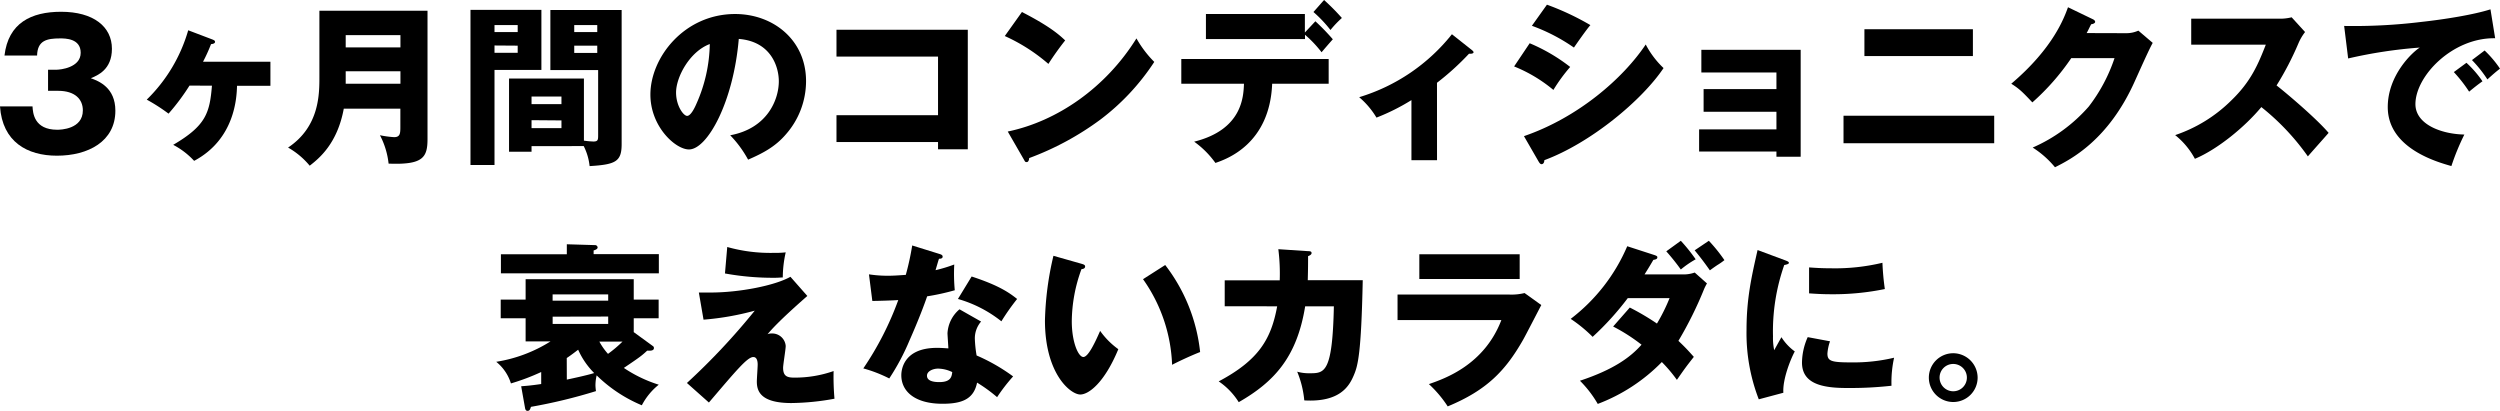
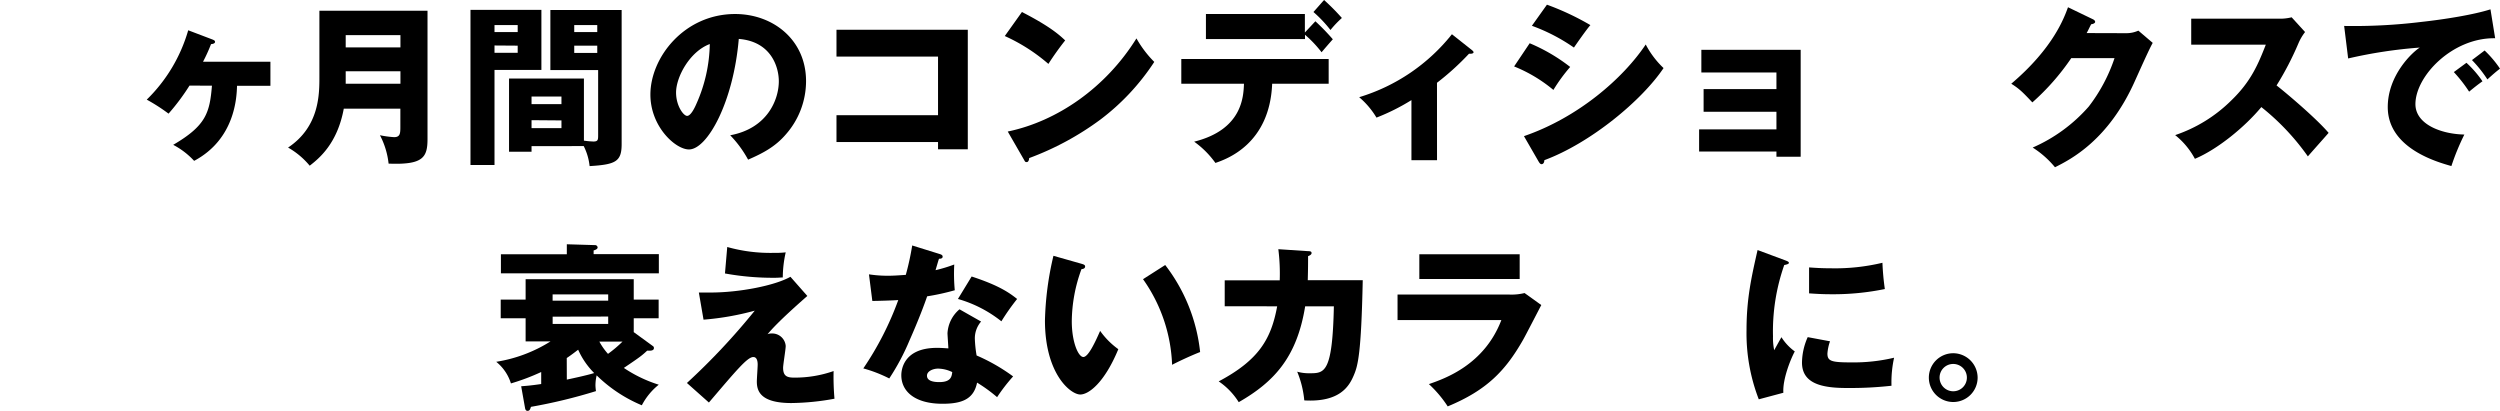
<svg xmlns="http://www.w3.org/2000/svg" width="624.31" height="102.64" viewBox="0 0 624.31 102.64">
-   <path d="M12,22.68V17.41h2.15c.83,0,6-.48,6-4.23,0-3.59-3.85-3.59-5.14-3.59-3.33,0-5.66.52-5.75,4.28H1.12C2.07,5.75,7.78,2.94,15.25,2.94c8.08,0,12.7,3.71,12.7,9.24,0,5.23-3.59,6.65-5.27,7.35,2,.73,6.13,2.33,6.13,8.12,0,7.69-6.82,11.23-14.6,11.23C6.78,38.88.6,35.42,0,26.57H8.12c.09,1.64.39,5.83,6.18,5.83.82,0,6.39-.13,6.39-4.84,0-2.76-1.94-4.88-6.18-4.88Z" />
  <path d="M47.32,21.38a54.2,54.2,0,0,1-5.23,7,46.17,46.17,0,0,0-5.44-3.5A39.39,39.39,0,0,0,47,7.56l5.92,2.25c.43.17.78.3.78.64s-.39.52-1,.57a41.17,41.17,0,0,1-2,4.4H67.53v6H59.19c-.08,2.94-.51,13.31-10.71,18.75a19.07,19.07,0,0,0-5.23-4c8.21-4.8,9.12-8,9.68-14.78Z" />
  <path d="M85.85,27.13c-1.6,8.72-6.13,12.4-8.51,14.25a19.57,19.57,0,0,0-5.4-4.53c7.91-5.27,7.82-13.48,7.82-17.8V2.68h27v32c0,4.66-1.12,6.52-9.72,6.18a19.67,19.67,0,0,0-2.16-7.09,24.3,24.3,0,0,0,3.54.48c1.47,0,1.56-.91,1.56-2.47V27.13ZM100,11.84V8.77H86.33v3.07Zm0,9.07V17.8H86.33v3.11Z" />
  <path d="M135.2,2.46v15H123.49V41.21h-6V2.46ZM129.28,8V6.26h-5.79V8Zm-5.79,3.36v1.82h5.79V11.4Zm9.25,25.14v1.39h-5.62V19.61h18.7V35.12a20.42,20.42,0,0,0,2.38.22c1.12,0,1.17-.44,1.17-1.52V17.5H137.44v-15h17.8V36c0,4.36-1.51,5.09-8,5.48a14.48,14.48,0,0,0-1.47-5Zm7.47-10.49v-1.9h-7.47v1.9Zm-7.47,4V32h7.47V30.07ZM149.15,8V6.26H143.4V8ZM143.4,11.4v1.82h5.75V11.4Z" />
  <path d="M182.35,33.78c9.37-1.73,12.14-9,12.14-13.48,0-3.5-1.86-9.93-10-10.58-1.34,15.81-7.86,27.6-12.44,27.6-3.37,0-9.63-5.7-9.63-13.69,0-9.29,8.46-20.13,21.16-20.13,9.46,0,17.71,6.44,17.71,16.76a20.12,20.12,0,0,1-5.09,13.35c-2.64,3.06-5.71,4.66-9.38,6.26A27.85,27.85,0,0,0,182.35,33.78ZM168.83,23.11c0,3.33,1.86,5.83,2.76,5.83s1.86-1.94,2.34-3.06A37.89,37.89,0,0,0,177.25,11C172.24,12.87,168.83,19.22,168.83,23.11Z" />
  <path d="M208.89,35.47v-6.7h25.36V14.13H208.89V7.43h32.79V37.28h-7.43V35.47Z" />
  <path d="M255.2,3c7.26,3.72,9.5,5.88,10.8,7.09a71.66,71.66,0,0,0-4.19,5.87A44.41,44.41,0,0,0,250.92,9Zm-3.54,29.85C264,30.28,276.11,21.94,283.8,9.59a27.06,27.06,0,0,0,4.45,5.87,57.17,57.17,0,0,1-13.44,14.39A71.67,71.67,0,0,1,257,39.48c0,.48-.21,1-.6,1s-.43-.13-.69-.6Z" />
  <path d="M295,20.91V14.73h36.8v6.18H317.69c-.6,15-11.27,18.79-14.17,19.78a22.87,22.87,0,0,0-5.31-5.31c12-3,12.31-11.19,12.44-14.47Zm33.48-15.6a55.36,55.36,0,0,1,4.36,4.5c-.47.51-2.42,2.76-2.81,3.24a28.66,28.66,0,0,0-4.14-4.37V9.76H301.15V3.5h24.71V8.12ZM330.65,0a55.24,55.24,0,0,1,4.45,4.49,25.37,25.37,0,0,0-2.85,3A32,32,0,0,0,328,3Z" />
  <path d="M358.86,40h-6.39v-15a52.45,52.45,0,0,1-8.73,4.37,20.44,20.44,0,0,0-4.32-5.1A46.91,46.91,0,0,0,362.58,8.55l5.05,4c.17.17.35.3.35.52s-.39.34-.61.34a2.32,2.32,0,0,1-.52,0,65.72,65.72,0,0,1-8,7.26Z" />
  <path d="M382,10.8a44.13,44.13,0,0,1,10.11,5.92,42.06,42.06,0,0,0-4.19,5.74,36.61,36.61,0,0,0-9.81-5.87ZM380.57,34c13.56-4.66,24.75-14.43,30.41-22.89A22.34,22.34,0,0,0,415.43,17C410,25.1,397.2,35.72,385.66,40c0,.26-.08,1-.73,1-.3,0-.56-.44-.65-.57Zm5.74-32.83a65.91,65.91,0,0,1,10.85,5.1c-.91,1-3.5,4.71-4.11,5.61a45.5,45.5,0,0,0-10.5-5.44Z" />
  <path d="M424.31,37.84V32.31h19.31v-4.4H425.43V22.25h18.19V18.1H424.87V12.44h24.8v26.7h-6.05v-1.3Z" />
-   <path d="M498,28.9v6.87H460.37V28.9ZM492.68,7.3V14H465.59V7.3Z" />
  <path d="M531,8.29A7.27,7.27,0,0,0,534,7.65l3.59,3.06c-.78,1.3-3.41,7.22-4.41,9.42-6.65,15-16.24,19.74-20,21.64a23.44,23.44,0,0,0-5.57-4.92,39.69,39.69,0,0,0,14-10.24,41.09,41.09,0,0,0,6.44-12.1h-10.8a58.92,58.92,0,0,1-9.72,11.06c-2.33-2.46-3.19-3.37-5.27-4.66,10.5-8.9,13.22-16.5,14.17-19.1l6.22,3c.17.08.56.3.56.65s-.6.56-1,.6c-.69,1.34-.82,1.69-1.13,2.2Z" />
  <path d="M547.2,11.15V4.67h22.08a11.93,11.93,0,0,0,3-.35L575.63,8A12.61,12.61,0,0,0,574,10.76a75.22,75.22,0,0,1-5.49,10.58c1.81,1.38,9.72,8,13,11.84-1.43,1.64-3.76,4.23-5.18,5.87a59.35,59.35,0,0,0-11.62-12.31c-4.15,5-10.93,10.54-16.59,12.92a19.06,19.06,0,0,0-4.93-5.92,36.42,36.42,0,0,0,14-8.64c4.93-4.75,6.7-9,8.64-13.95Z" />
  <path d="M623.1,9.55C612.43,9.37,603.19,19,603.19,26c0,5,6.35,7.48,12.22,7.6a59.26,59.26,0,0,0-3.24,7.87c-3.49-1-15.89-4.41-15.89-14.73,0-8,6.18-13.74,8-14.86a117.75,117.75,0,0,0-17.89,2.72l-1-8.12a139,139,0,0,0,19.22-1c6.26-.69,13.26-1.85,17.32-3.15Zm-7.17,6.13a26.33,26.33,0,0,1,4,4.62c-1.21.87-1.81,1.34-3.33,2.59A35.55,35.55,0,0,0,612.78,18Zm4.54-3.07a27.17,27.17,0,0,1,3.84,4.54c-1.08.82-1.81,1.47-3.15,2.68A31.17,31.17,0,0,0,617.31,15Z" />
  <path d="M130.15,96.46c1-.09,2.11-.13,5-.56v-3a54.24,54.24,0,0,1-7.56,2.85,11.15,11.15,0,0,0-3.67-5.4,36,36,0,0,0,13.57-5.1h-6.23V79.48h-6.22V74.82h6.22v-5.1h27v5.1h6.22v4.66h-6.22v3.46L163,86.39a.58.58,0,0,1,.3.52c0,.74-1,.69-1.68.65-1.3,1.21-1.73,1.56-5.83,4.32a33.61,33.61,0,0,0,8.72,4.19,16,16,0,0,0-4.23,5.14A35.78,35.78,0,0,1,149,93.74a11,11,0,0,0-.3,2.55,12.27,12.27,0,0,0,.13,1.38,131.65,131.65,0,0,1-16.24,3.93c-.22.69-.35,1-.87,1-.3,0-.52-.22-.6-.69Zm34.38-33v4.79H125.09V63.5h16.46V61l7,.21a.64.64,0,0,1,.69.56c0,.44-.52.61-1,.78v.91ZM151.88,75.08V73.52H138v1.56Zm-13.87,4v1.81h13.87V79.05Zm3.54,15.72c1.17-.26,4.75-1,6.83-1.64a19.46,19.46,0,0,1-4-5.83c-.52.39-1.55,1.21-2.85,2.08Zm8.12-9.5a16.09,16.09,0,0,0,2.16,3.07,30.69,30.69,0,0,0,3.63-3.07Z" />
  <path d="M201.61,73.91c-7.35,6.44-9.07,8.55-9.94,9.55a2.41,2.41,0,0,1,1-.18,3.38,3.38,0,0,1,3.54,3.11c0,.87-.65,4.67-.65,5.45,0,2.16,1.08,2.46,2.81,2.46a29.22,29.22,0,0,0,9.8-1.64,63.81,63.81,0,0,0,.22,6.91,62.65,62.65,0,0,1-10.76,1.08c-7.73,0-8.63-3-8.63-5.36,0-.69.21-3.63.21-4.23,0-.35,0-1.9-1.08-1.9-1.47,0-4.1,3.15-11.1,11.36l-5.49-4.88a166.26,166.26,0,0,0,16.94-18.06,68.94,68.94,0,0,1-12.79,2.25l-1.17-6.78c1.43,0,2.12,0,3,0,7.08,0,16-1.73,19.87-3.93Zm-20-12.23a39.7,39.7,0,0,0,11.54,1.47,24.1,24.1,0,0,0,3.06-.13,29,29,0,0,0-.73,6.27c-.52,0-1.13.08-2,.08a67,67,0,0,1-12.44-1.08Z" />
  <path d="M217,68.51a31.23,31.23,0,0,0,4.79.35c1.26,0,2.55-.09,4.41-.22a67.57,67.57,0,0,0,1.6-7.34l6.78,2.11c.61.18.82.35.82.69,0,.52-.69.52-.91.52-.13.3-.69,2.29-.86,2.85a36.9,36.9,0,0,0,4.67-1.42,44.4,44.4,0,0,0,.13,6.43A57.17,57.17,0,0,1,231.53,74c-.6,1.77-2.07,5.74-4.4,11a57.13,57.13,0,0,1-5.06,9.51A34,34,0,0,0,215.59,92a77.07,77.07,0,0,0,8.73-17.07c-1,.09-5.14.22-6.48.22ZM245,80.3a6.41,6.41,0,0,0-1.56,4.24,30.5,30.5,0,0,0,.44,4.23A46.19,46.19,0,0,1,253,94a42.84,42.84,0,0,0-4,5.18,38.5,38.5,0,0,0-5-3.63c-.82,4.07-3.67,5.28-8.64,5.28-6.87,0-10.28-3.07-10.28-7.13,0-.82.17-6.83,8.9-6.83,1.21,0,2.07.09,2.85.13,0-.3-.22-3.41-.22-3.76a8.42,8.42,0,0,1,3-6ZM234.26,92.05c-1.21,0-2.77.61-2.77,1.77s1.25,1.6,3.07,1.6c2.94,0,3.11-1.42,3.24-2.5A8.4,8.4,0,0,0,234.26,92.05Zm8.38-23c6.86,2.24,9.41,4.06,11.36,5.61a55.61,55.61,0,0,0-3.93,5.58,31,31,0,0,0-10.85-5.58Z" />
  <path d="M270.11,65.88c.39.12.87.25.87.64,0,.56-.52.65-.91.69a38.61,38.61,0,0,0-2.42,13c0,5.27,1.64,8.94,2.89,8.94s3-3.8,4.19-6.52a19.46,19.46,0,0,0,4.54,4.57c-3.46,8.38-7.39,11.32-9.5,11.32-2.42,0-8.82-5.14-8.82-18.49a76.79,76.79,0,0,1,2.12-16.15Zm20.87.3a43,43,0,0,1,8.72,21.73c-2.55,1-5.61,2.46-7,3.19a39.35,39.35,0,0,0-7.26-21.38Z" />
  <path d="M326.66,62.72c.57,0,.87.09.87.48s-.52.64-.87.77c0,1.34,0,3.11-.08,6h13.73c-.38,18.36-1.2,21.34-2.24,23.76-1.12,2.64-3.41,6.78-12.36,6.26a24.55,24.55,0,0,0-1.77-7.17,10.66,10.66,0,0,0,3.07.39c3.76,0,5.74,0,6.09-16.72h-7.17c-2.07,12.84-7.86,18.93-16.59,23.94a17.32,17.32,0,0,0-5-5.19c10-5.31,13.09-10.54,14.6-18.75H305.84V70h13.74a49.4,49.4,0,0,0-.35-7.77Z" />
  <path d="M377,73.56a13.52,13.52,0,0,0,3.72-.38l4.18,3c-.73,1.38-3.88,7.51-4.57,8.72-4.37,7.65-9,12.53-18.8,16.59a29.06,29.06,0,0,0-4.7-5.57c4-1.39,13.82-4.8,18.1-16H349V73.56ZM379.5,63.5v6.18H354.44V63.5Z" />
-   <path d="M407,76.8a61.86,61.86,0,0,1,6.78,4,44.94,44.94,0,0,0,3.15-6.35H406.49a71,71,0,0,1-8.77,9.67,35.15,35.15,0,0,0-5.48-4.49,45.08,45.08,0,0,0,14.12-18.14l6.78,2.2c.65.22.74.35.74.56,0,.44-.43.56-1,.65-1,1.73-1.55,2.59-2.2,3.63h9.59a8.23,8.23,0,0,0,2.94-.47l3.06,2.72a13.19,13.19,0,0,0-.69,1.34,94.13,94.13,0,0,1-6.44,13c2.12,2,2.94,3,3.85,4-2,2.55-2.12,2.72-4.23,5.74A36.37,36.37,0,0,0,415,90.41,44.25,44.25,0,0,1,399,100.87a27.75,27.75,0,0,0-4.45-5.79c8.47-2.81,12.61-5.88,15.38-9a44.34,44.34,0,0,0-7.09-4.54Zm12.74-16.67a43.34,43.34,0,0,1,3.71,4.62,24.28,24.28,0,0,0-3.71,2.55,54,54,0,0,0-3.63-4.54Zm7,0a39.31,39.31,0,0,1,3.89,4.83,15.14,15.14,0,0,1-1.73,1.21c-.39.26-.91.61-1.9,1.34-1.77-2.5-2.72-3.67-3.8-5Z" />
  <path d="M445.57,64.92c.82.31,1.16.44,1.16.74s-.86.47-1.16.52A50,50,0,0,0,442.76,84a14.78,14.78,0,0,0,.3,3.45c.26-.47,1.3-2.37,1.81-3.24a12.83,12.83,0,0,0,3.33,3.55c-1.08,2-3.07,7-2.85,10.32l-6.14,1.64a45.71,45.71,0,0,1-3.06-17.28c0-7.82,1.21-13.17,2.76-20ZM457,85.23a11.64,11.64,0,0,0-.65,3.06c0,1.91,1,2.21,6,2.21A43.74,43.74,0,0,0,473,89.33a28.64,28.64,0,0,0-.65,7,92.07,92.07,0,0,1-10.93.56C455,96.93,450,95.81,450,90.54a16,16,0,0,1,1.43-6.35Zm-5.23-18.45c1.3.09,3,.22,5.62.22a50.59,50.59,0,0,0,12.7-1.38,63.29,63.29,0,0,0,.6,6.56,63.79,63.79,0,0,1-13.3,1.3c-2.55,0-4.24-.13-5.62-.22Z" />
  <path d="M493.86,94.3a6.09,6.09,0,1,1-6.09-6.09A6.12,6.12,0,0,1,493.86,94.3Zm-9.5,0a3.41,3.41,0,1,0,3.41-3.41A3.39,3.39,0,0,0,484.36,94.3Z" />
</svg>